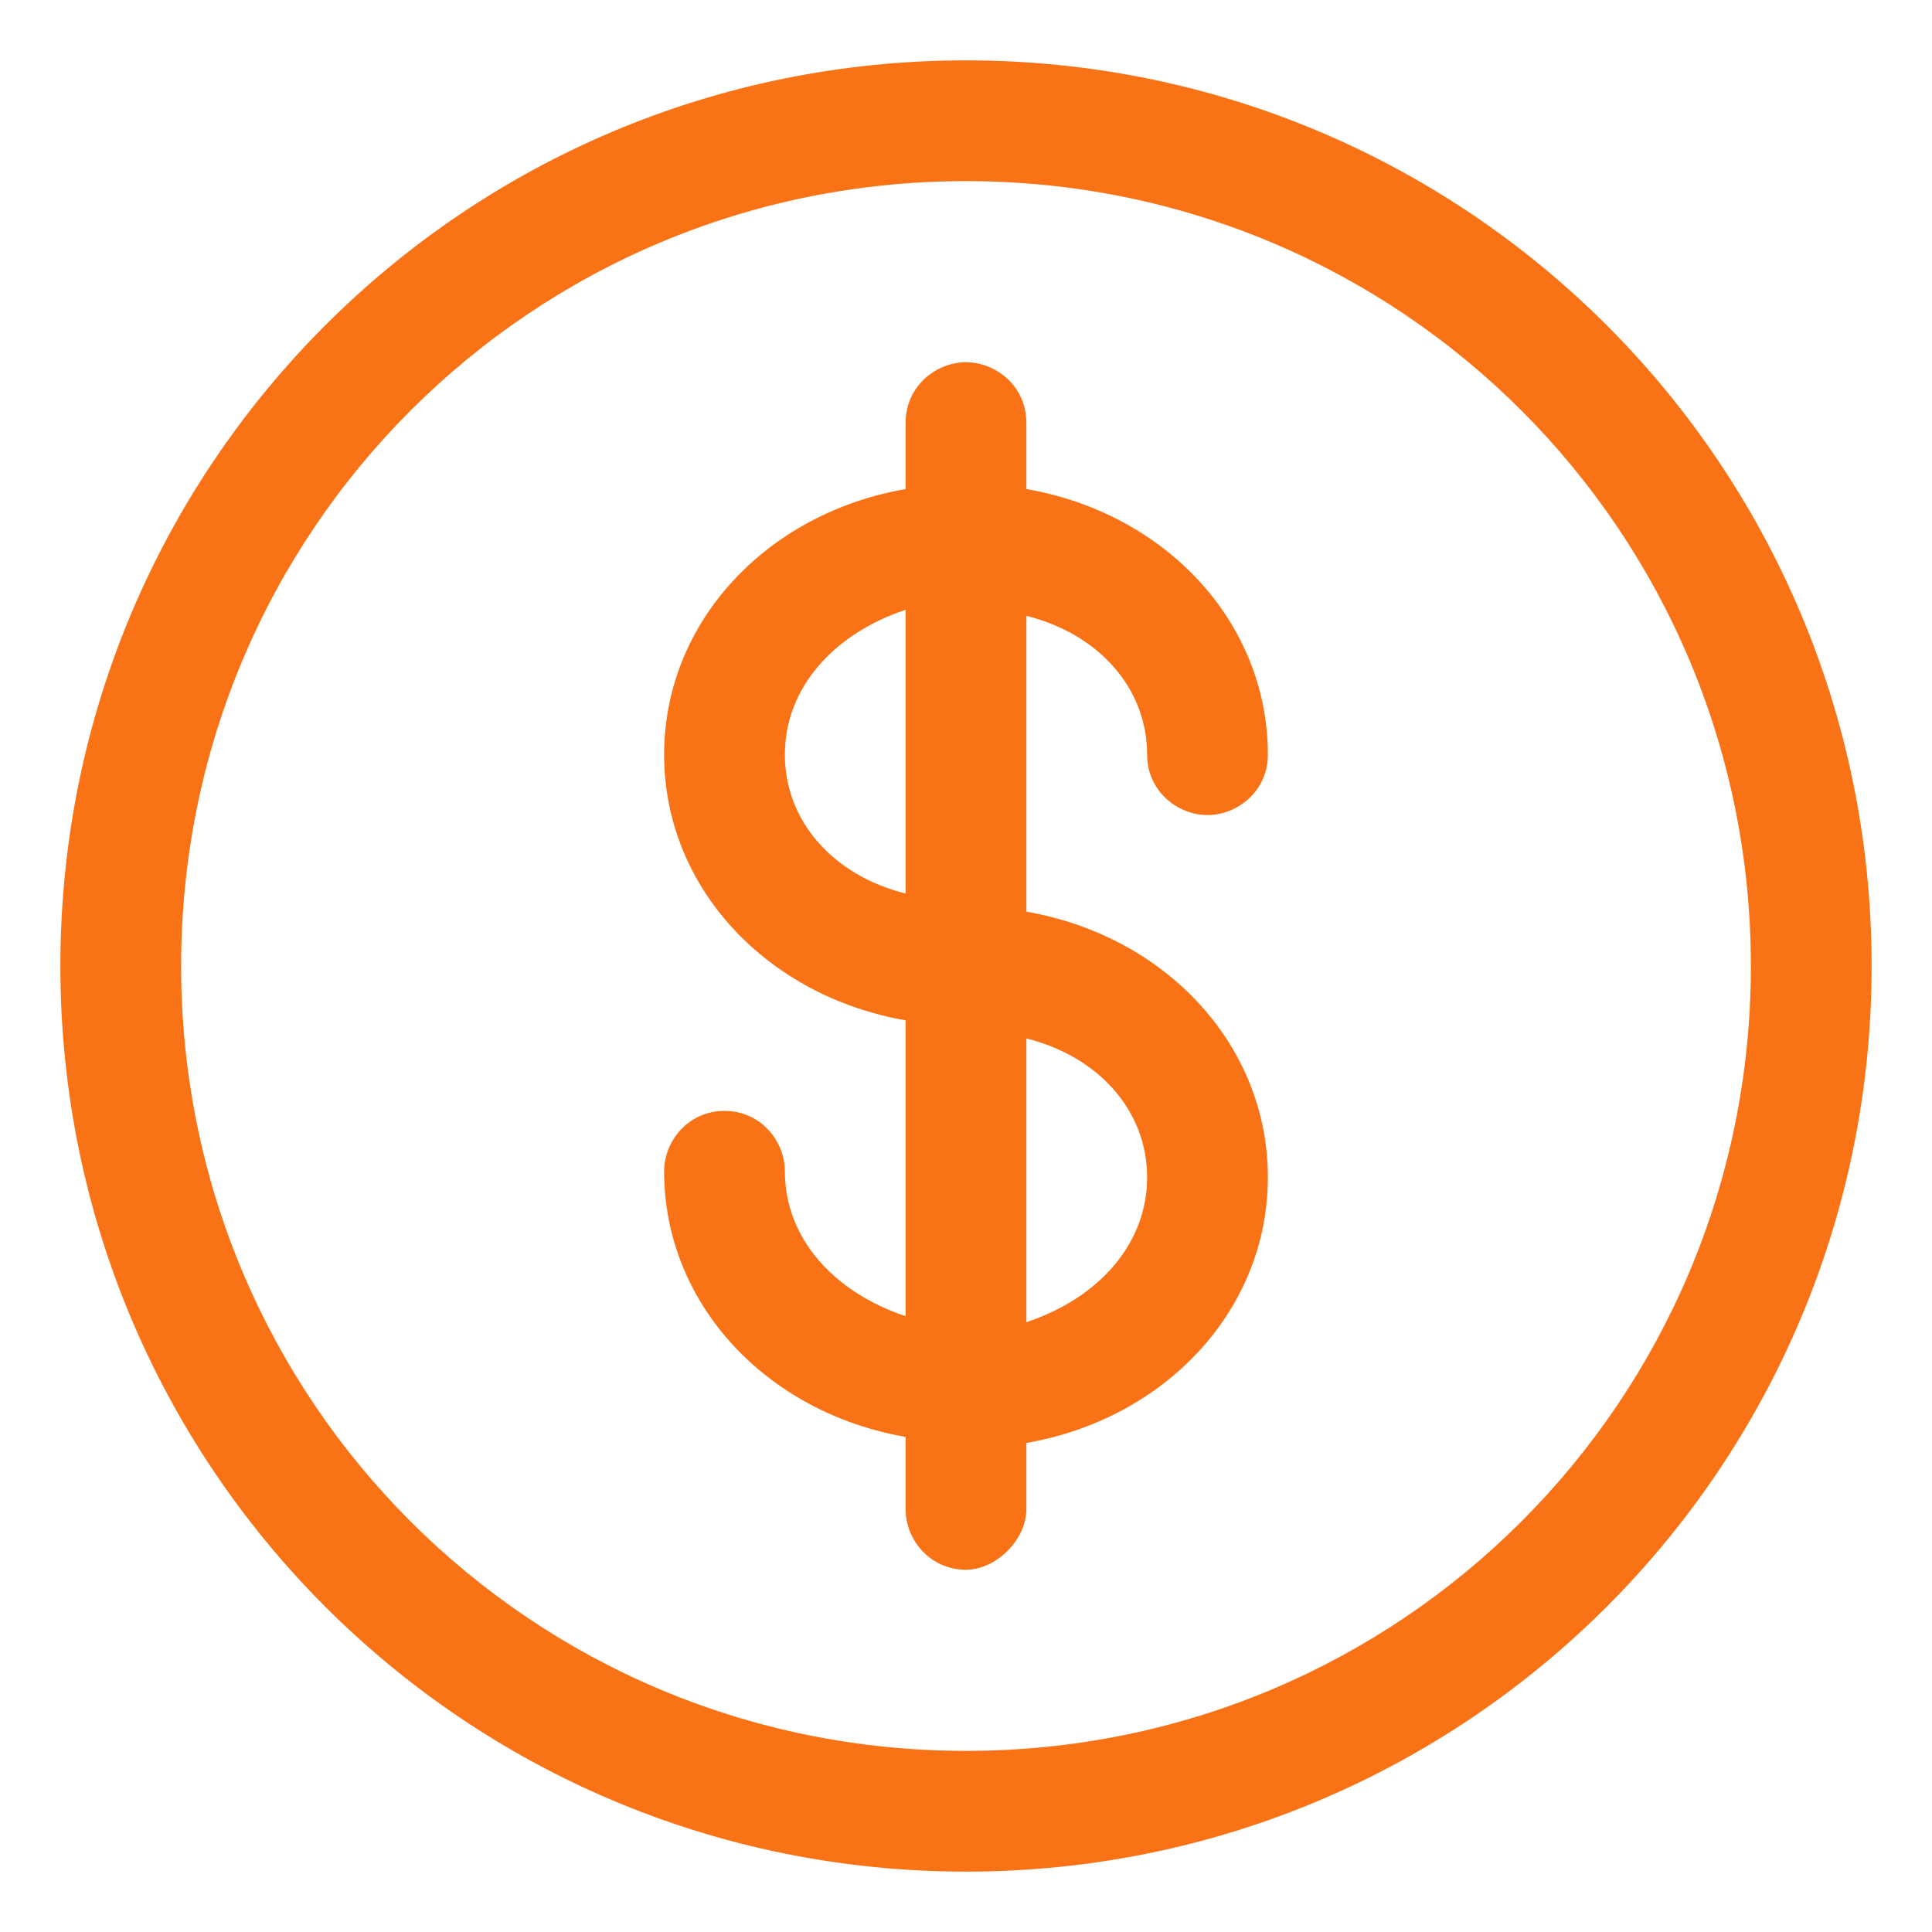
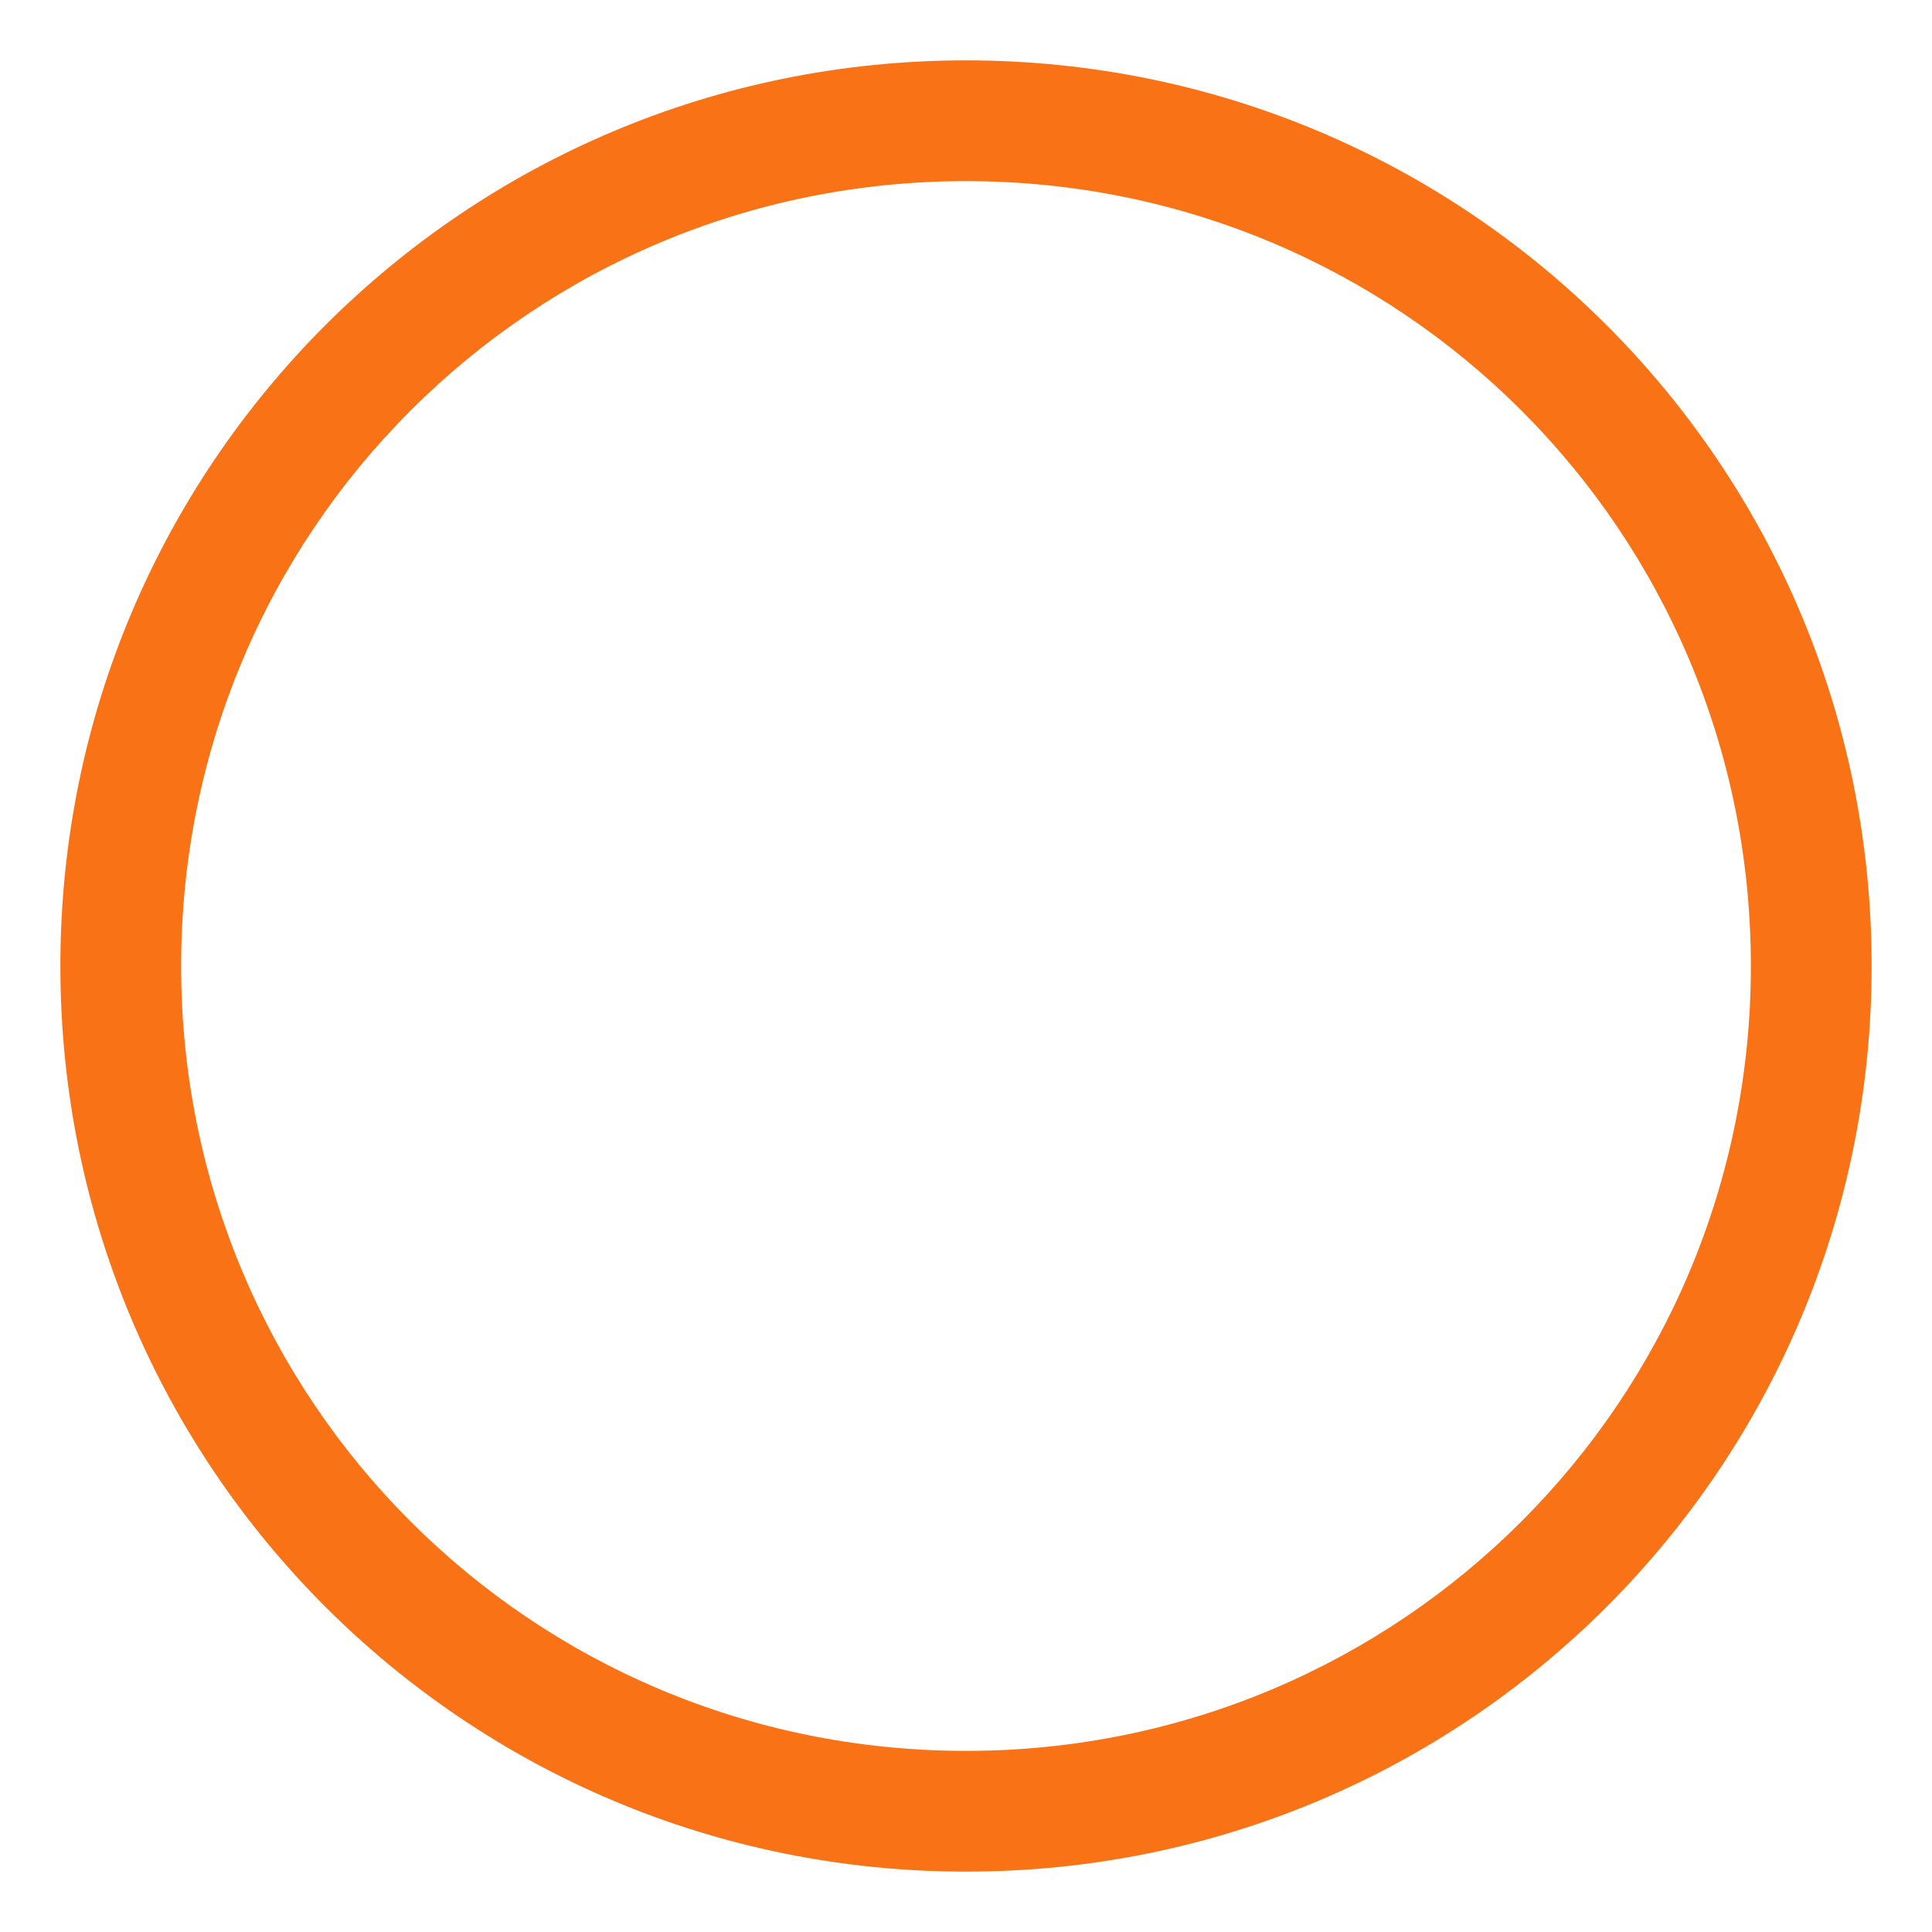
<svg xmlns="http://www.w3.org/2000/svg" width="32" height="32" viewBox="0 0 32 32" fill="none">
  <path d="M16 1C7.7 1 1 7.7 1 16C1 24.3 7.7 31 16 31C24.3 31 31 24.3 31 16C31 7.7 24.3 1 16 1ZM16 29C8.8 29 3 23.2 3 16C3 8.8 8.8 3 16 3C23.2 3 29 8.8 29 16C29 23.2 23.2 29 16 29Z" fill="#F97316" />
-   <path d="M19 12.5C19 13.1 19.5 13.5 20 13.5C20.5 13.5 21 13.1 21 12.5C21 10.3 19.3 8.5 17 8.1V7C17 6.4 16.5 6 16 6C15.5 6 15 6.4 15 7V8.1C12.7 8.5 11 10.3 11 12.5C11 14.7 12.7 16.5 15 16.9V21.8C13.8 21.4 13 20.5 13 19.4C13 18.9 12.6 18.4 12 18.4C11.4 18.4 11 18.9 11 19.4C11 21.6 12.7 23.4 15 23.8V25C15 25.5 15.4 26 16 26C16.5 26 17 25.5 17 25V23.9C19.3 23.5 21 21.7 21 19.5C21 17.3 19.3 15.5 17 15.1V10.2C18.2 10.5 19 11.4 19 12.5ZM13 12.5C13 11.4 13.8 10.5 15 10.1V14.8C13.8 14.5 13 13.6 13 12.5ZM19 19.5C19 20.6 18.2 21.5 17 21.9V17.2C18.2 17.5 19 18.4 19 19.5Z" fill="#F97316" />
</svg>